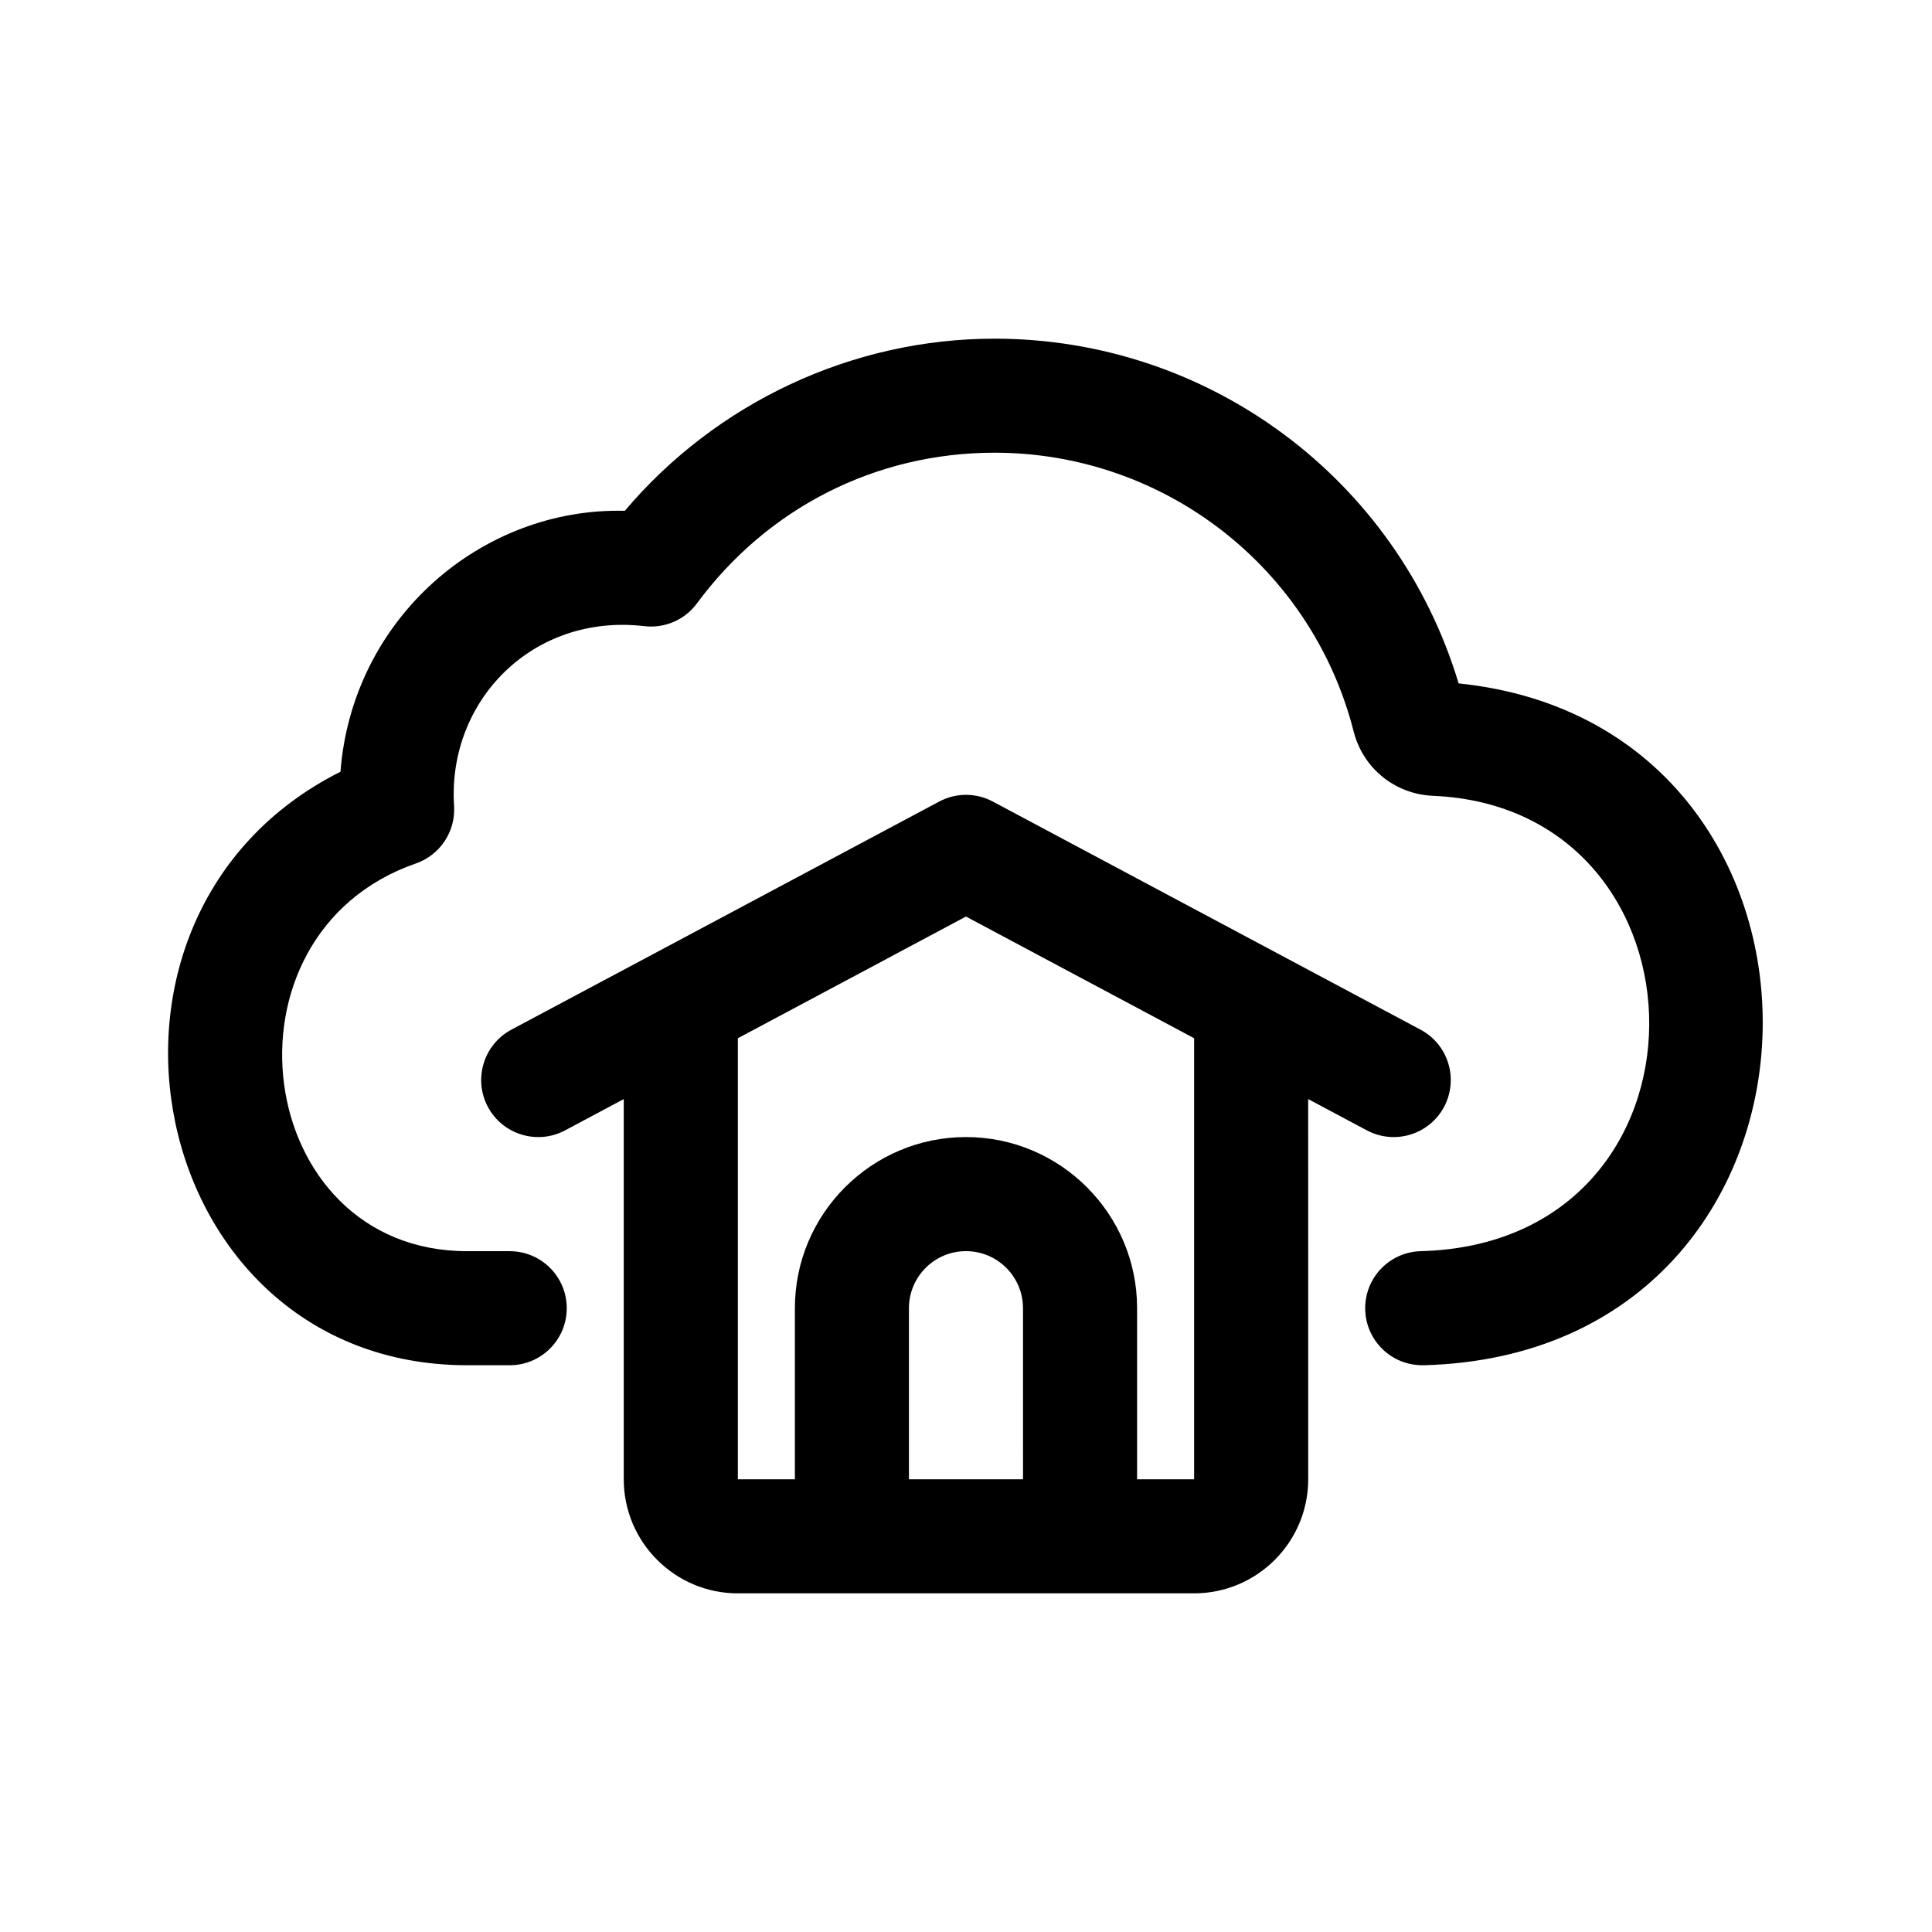
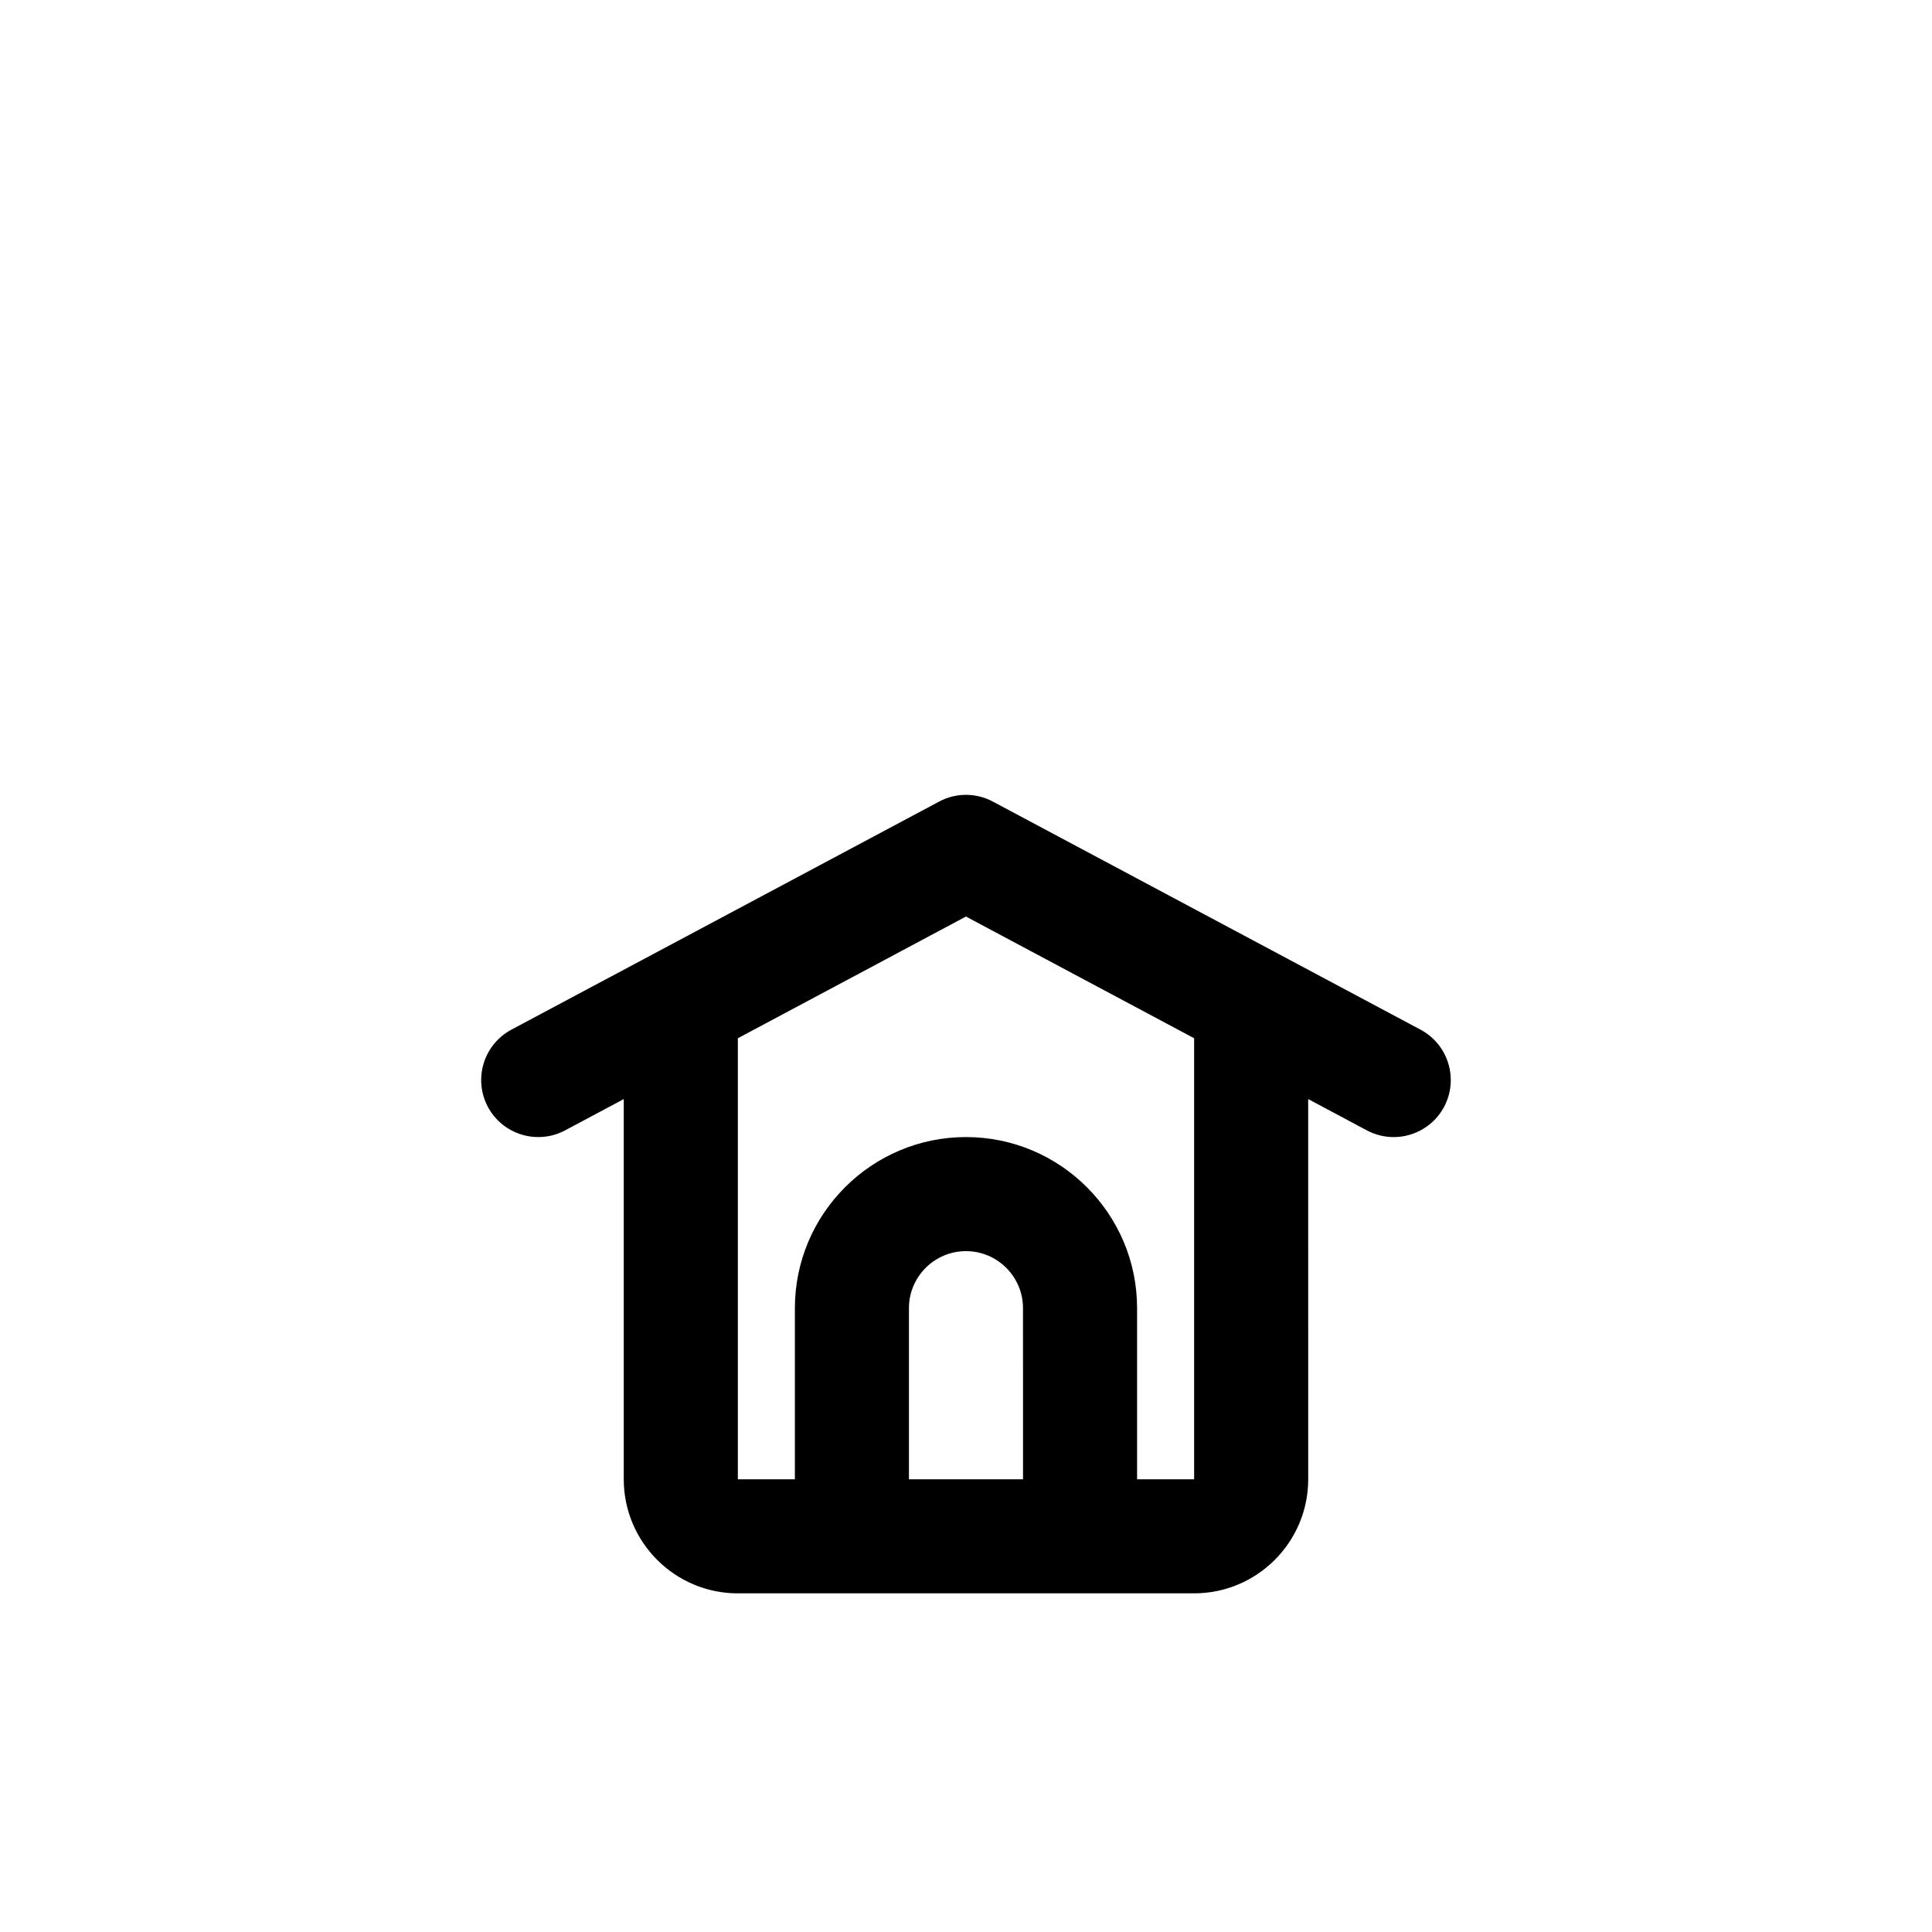
<svg xmlns="http://www.w3.org/2000/svg" fill="#000000" width="800px" height="800px" version="1.1" viewBox="144 144 512 512">
  <g>
    <path d="m339.54 566.25h120.92c16.672 0 30.23-13.562 30.23-30.23l-0.008-100.75 15.559 8.297c7.492 3.953 16.574 1.039 20.449-6.227 3.926-7.367 1.145-16.516-6.223-20.461l-113.36-60.453c-4.445-2.379-9.785-2.379-14.227 0l-113.36 60.453c-7.367 3.941-10.148 13.094-6.223 20.461 3.934 7.352 13.082 10.141 20.449 6.227l15.555-8.297v100.76c0 16.664 13.559 30.227 30.23 30.227zm75.57-30.227h-30.23v-45.344c0-8.34 6.781-15.113 15.113-15.113 8.332 0 15.113 6.777 15.113 15.113zm-75.57-116.88 60.457-32.25 60.457 32.25v116.88h-15.113v-45.344c0-25.004-20.34-45.344-45.344-45.344s-45.344 20.34-45.344 45.344v45.344h-15.113z" />
-     <path d="m521.3 505.8h-0.406c-8.16 0-14.887-6.508-15.098-14.715-0.223-8.34 6.363-15.289 14.707-15.512 81.008-2.121 79.371-117.39 3.316-120.67-10.113-0.414-18.594-7.269-21.086-17.051-11.086-43.492-50.234-73.879-95.184-73.879-31.371 0-60.121 14.555-78.859 39.941-3.219 4.367-8.57 6.672-13.961 6.019-29.605-3.445-52.199 19.844-50.395 47.641 0.434 6.781-3.703 13.02-10.125 15.254-54.344 18.875-43.348 102.75 13.613 102.75h11.258c8.348 0 15.113 6.762 15.113 15.113 0 8.352-6.766 15.113-15.113 15.113h-11.254c-85.52 0-109.62-119.12-33.602-157.28 3.144-40.637 37.398-70.102 75.359-69.152 24.277-28.711 60.297-45.621 97.965-45.621 56.945 0 106.76 37.293 123 91.355 110.56 11.355 107.27 177.6-9.254 180.7z" />
  </g>
</svg>